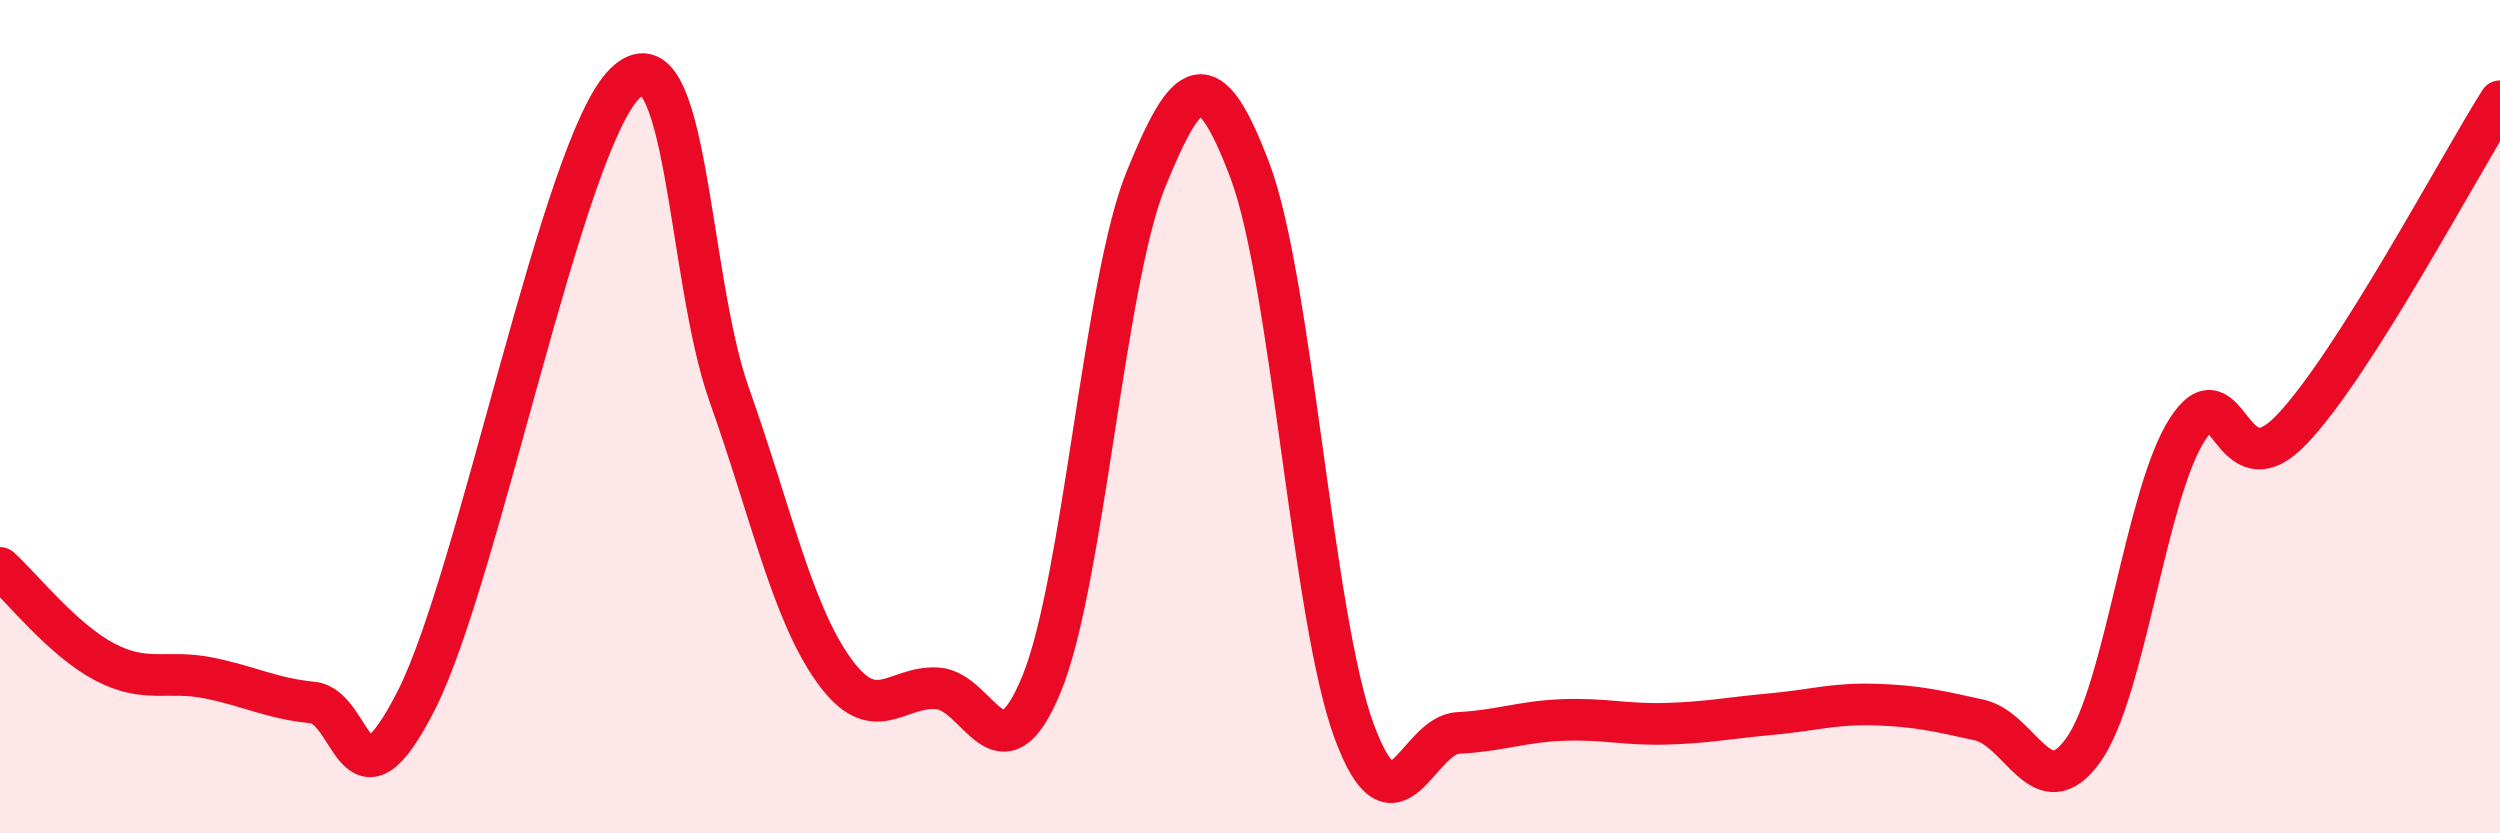
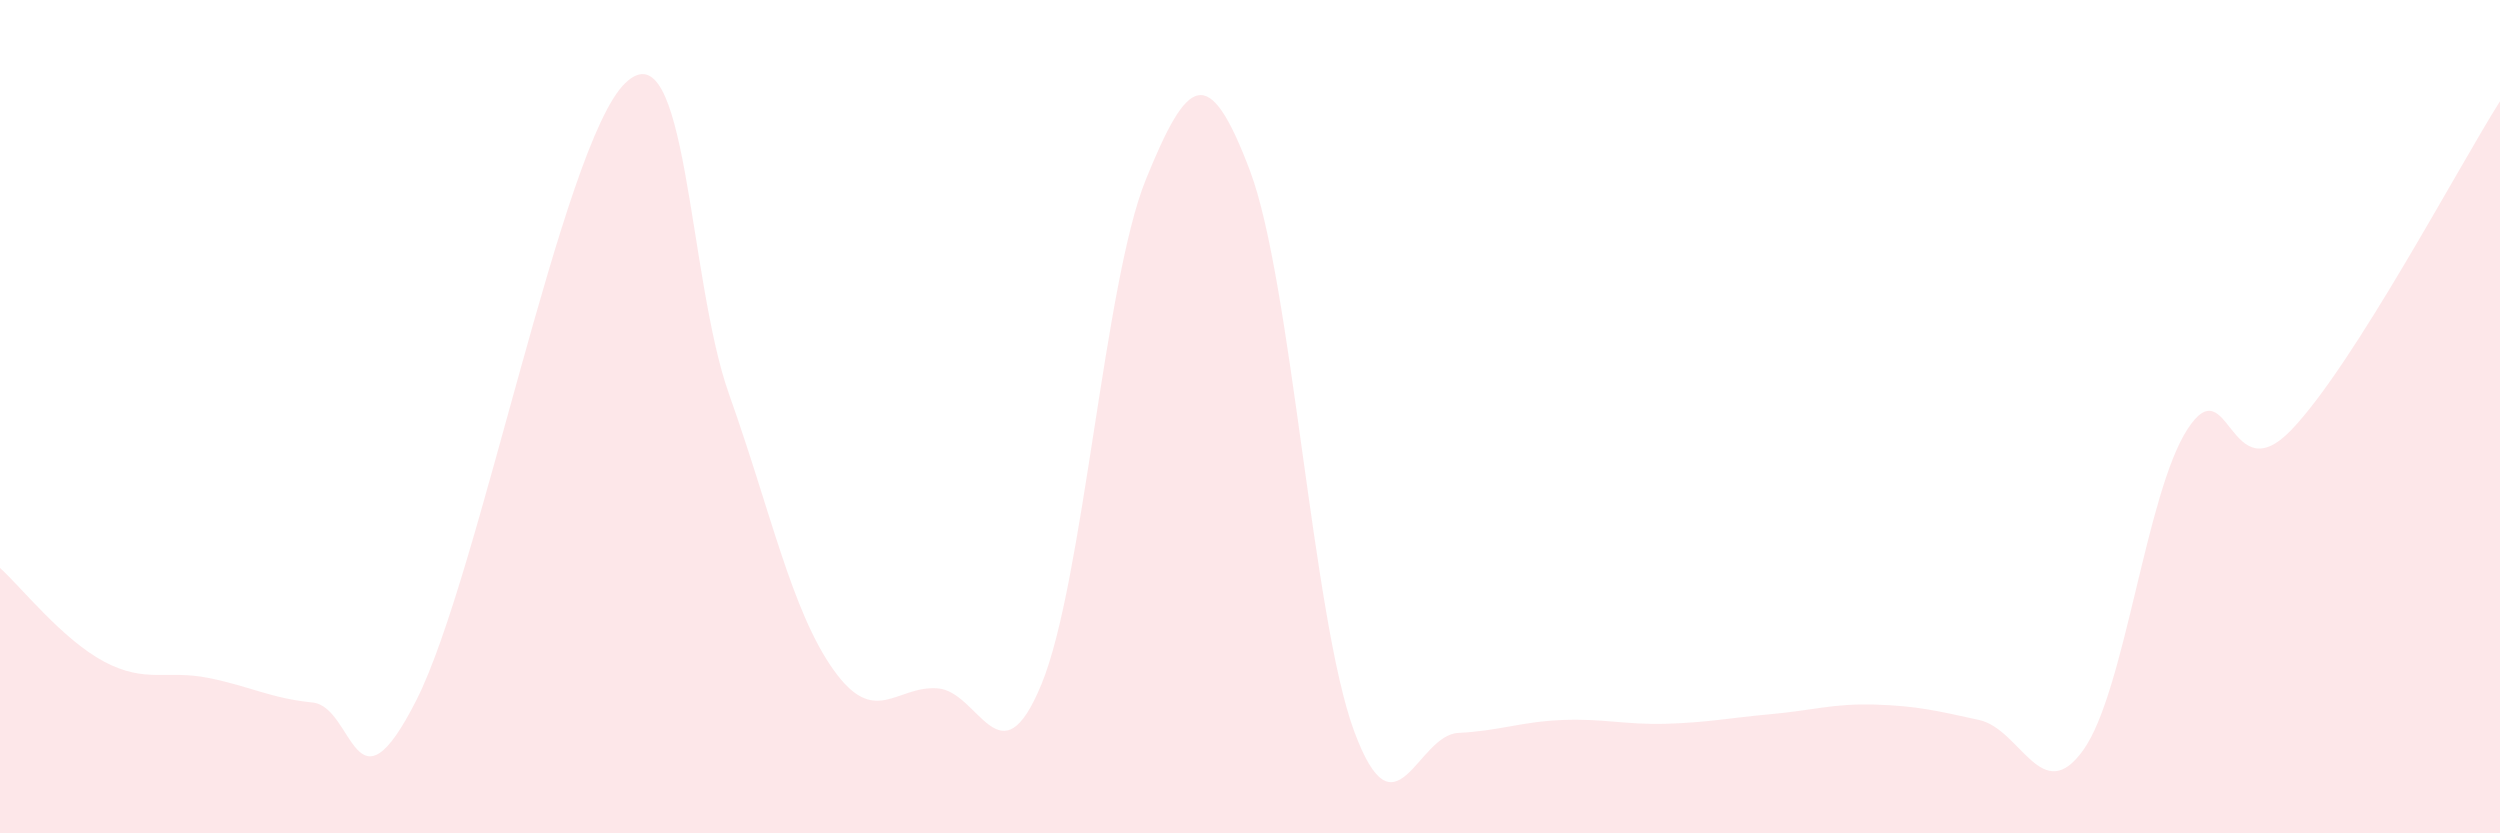
<svg xmlns="http://www.w3.org/2000/svg" width="60" height="20" viewBox="0 0 60 20">
  <path d="M 0,13.63 C 0.5,14.08 1.5,15.35 2.5,15.88 C 3.5,16.41 4,16.07 5,16.27 C 6,16.47 6.5,16.76 7.5,16.86 C 8.5,16.96 8.5,19.76 10,16.79 C 11.5,13.82 13.5,3.46 15,2 C 16.5,0.54 16.5,6.66 17.5,9.47 C 18.5,12.28 19,14.66 20,16.07 C 21,17.48 21.5,16.45 22.5,16.52 C 23.5,16.59 24,18.85 25,16.41 C 26,13.97 26.5,6.77 27.5,4.31 C 28.5,1.85 29,1.45 30,4.1 C 31,6.75 31.5,14.85 32.5,17.55 C 33.5,20.25 34,17.64 35,17.59 C 36,17.54 36.5,17.32 37.5,17.28 C 38.5,17.24 39,17.4 40,17.37 C 41,17.34 41.5,17.23 42.5,17.14 C 43.5,17.05 44,16.88 45,16.91 C 46,16.94 46.5,17.06 47.5,17.28 C 48.5,17.5 49,19.4 50,18 C 51,16.6 51.5,11.84 52.5,10.3 C 53.5,8.76 53.5,11.88 55,10.31 C 56.5,8.74 59,4.01 60,2.43L60 20L0 20Z" fill="#EB0A25" opacity="0.1" stroke-linecap="round" stroke-linejoin="round" />
-   <path d="M 0,13.63 C 0.5,14.08 1.5,15.35 2.5,15.88 C 3.5,16.41 4,16.07 5,16.27 C 6,16.47 6.5,16.76 7.5,16.86 C 8.5,16.96 8.5,19.76 10,16.79 C 11.5,13.82 13.5,3.46 15,2 C 16.5,0.54 16.5,6.66 17.5,9.47 C 18.5,12.28 19,14.66 20,16.07 C 21,17.48 21.5,16.45 22.5,16.52 C 23.5,16.59 24,18.85 25,16.41 C 26,13.97 26.5,6.77 27.5,4.31 C 28.5,1.85 29,1.45 30,4.1 C 31,6.75 31.5,14.85 32.5,17.55 C 33.5,20.25 34,17.64 35,17.59 C 36,17.54 36.5,17.32 37.5,17.28 C 38.5,17.24 39,17.4 40,17.37 C 41,17.34 41.5,17.23 42.5,17.14 C 43.5,17.05 44,16.88 45,16.91 C 46,16.94 46.5,17.06 47.5,17.28 C 48.5,17.5 49,19.4 50,18 C 51,16.6 51.5,11.84 52.5,10.3 C 53.5,8.76 53.5,11.88 55,10.31 C 56.5,8.74 59,4.01 60,2.43" stroke="#EB0A25" stroke-width="1" fill="none" stroke-linecap="round" stroke-linejoin="round" />
</svg>